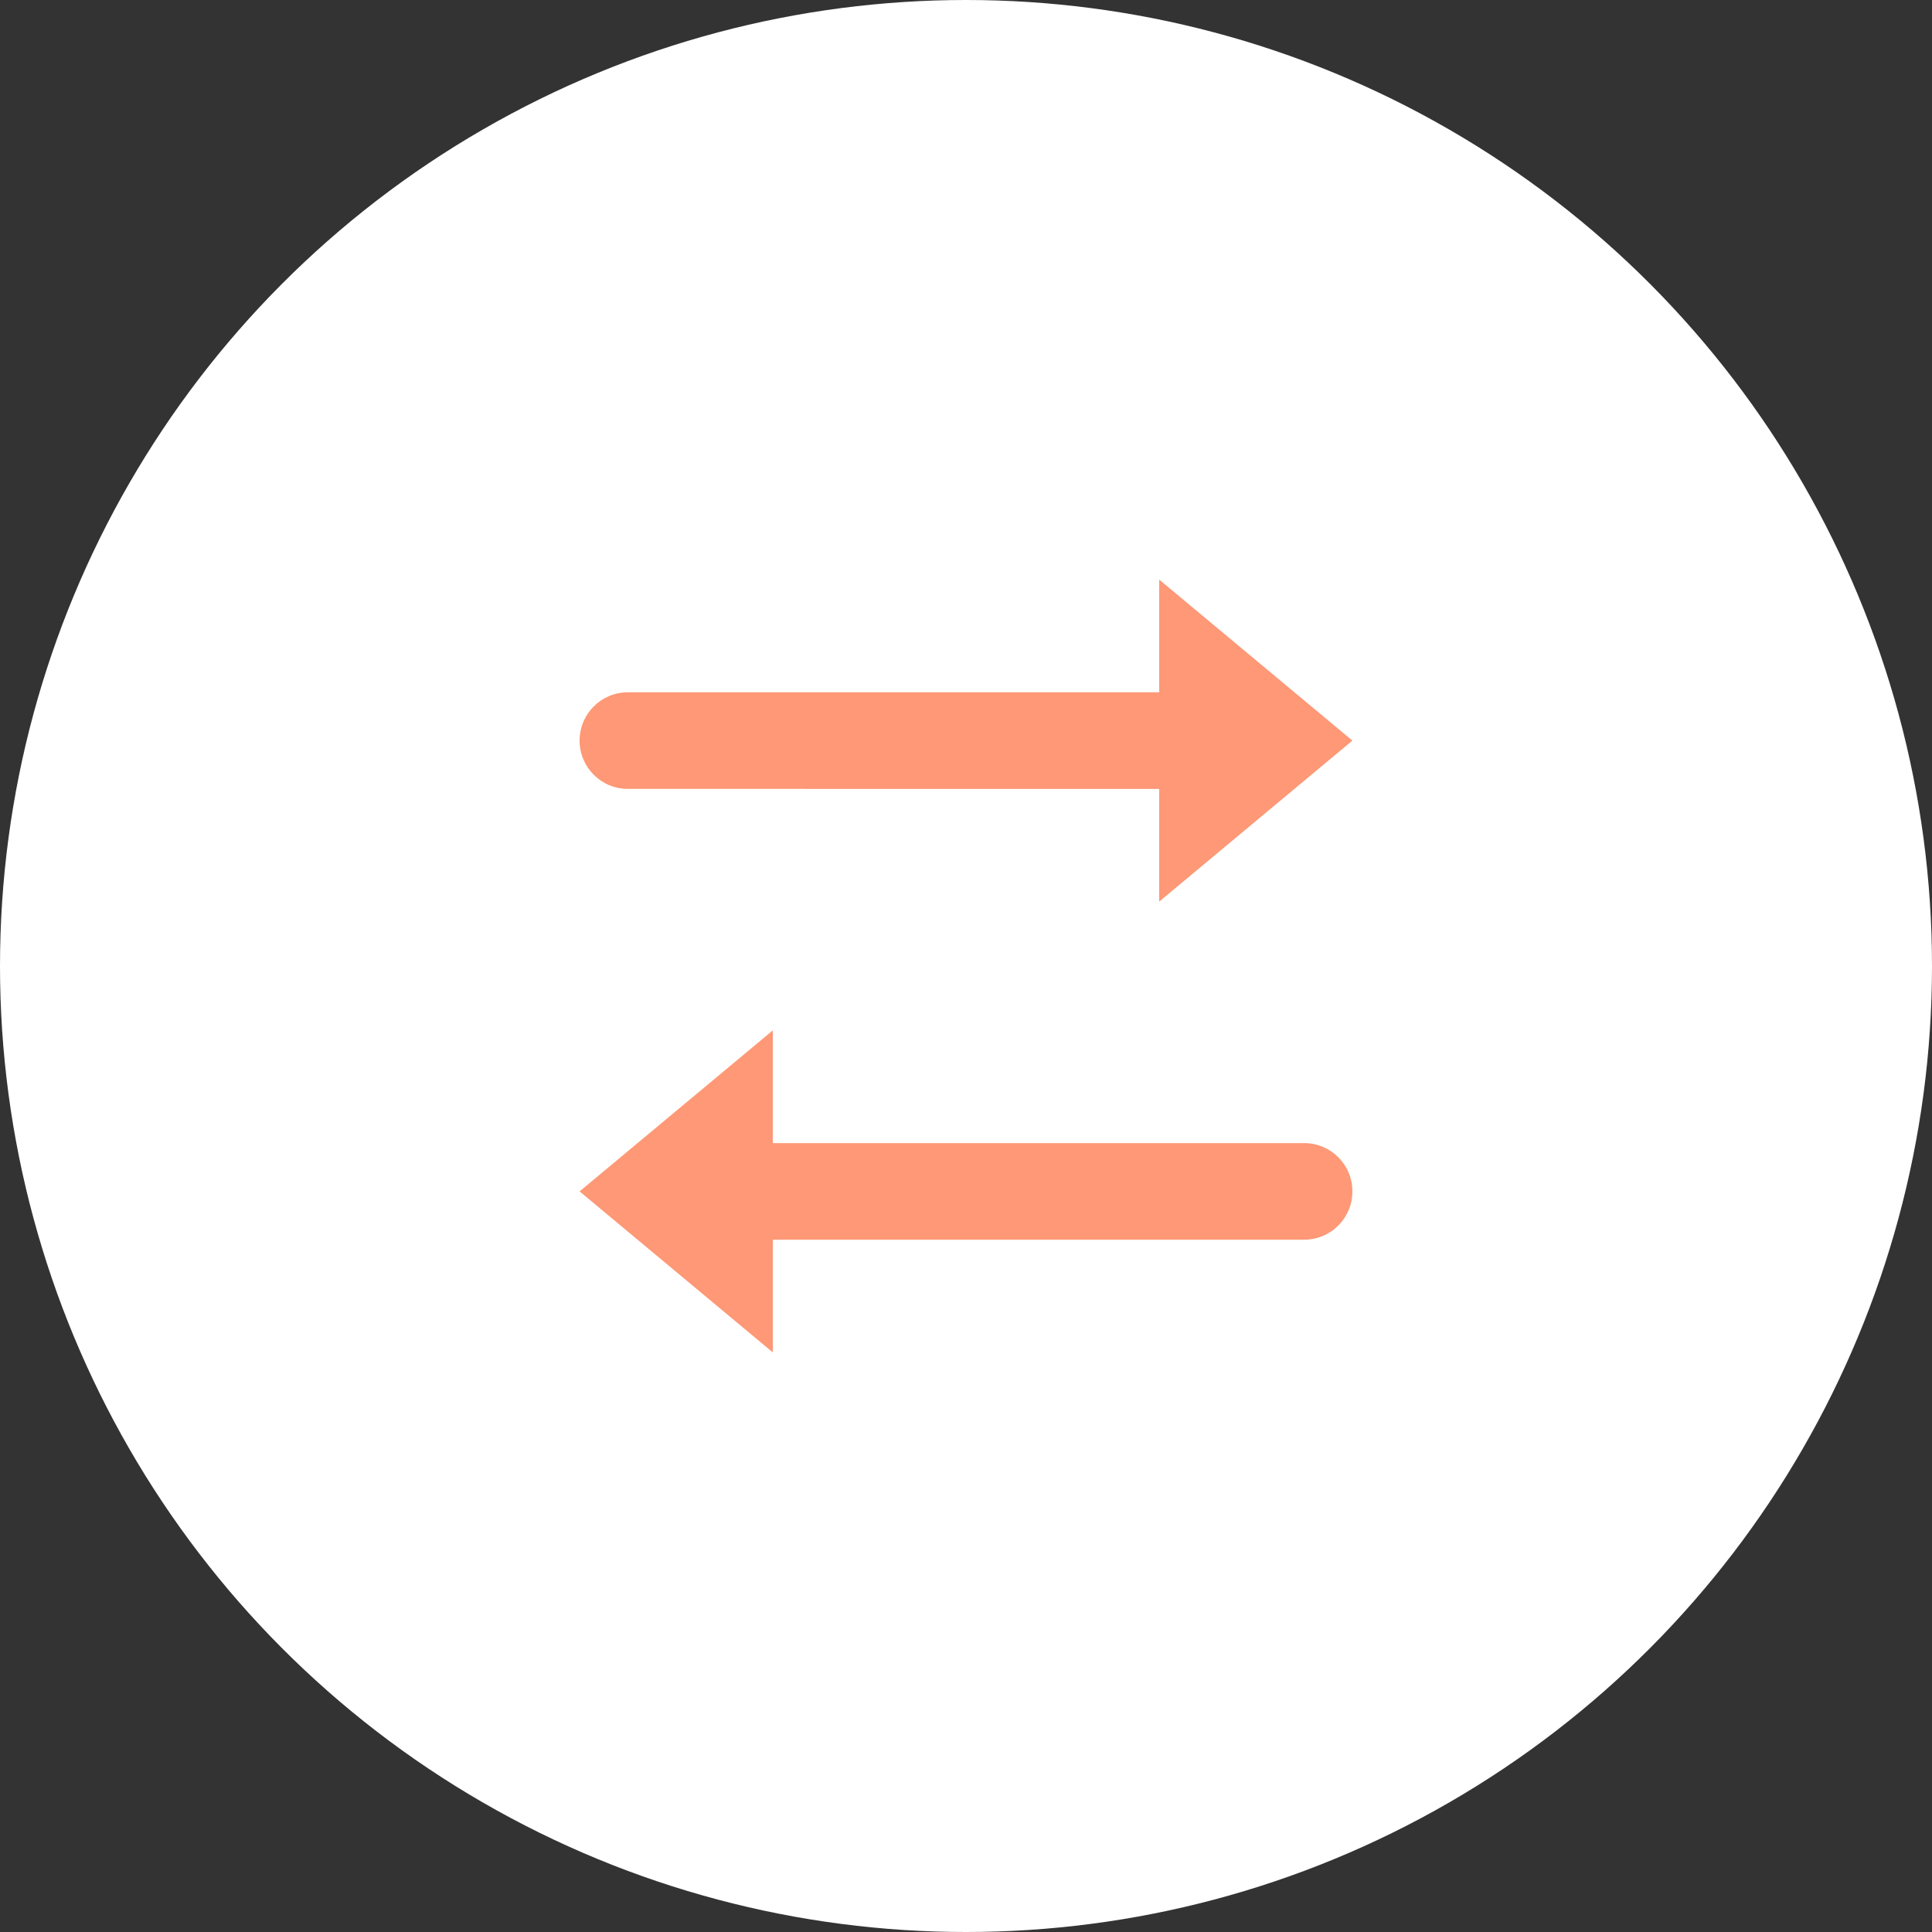
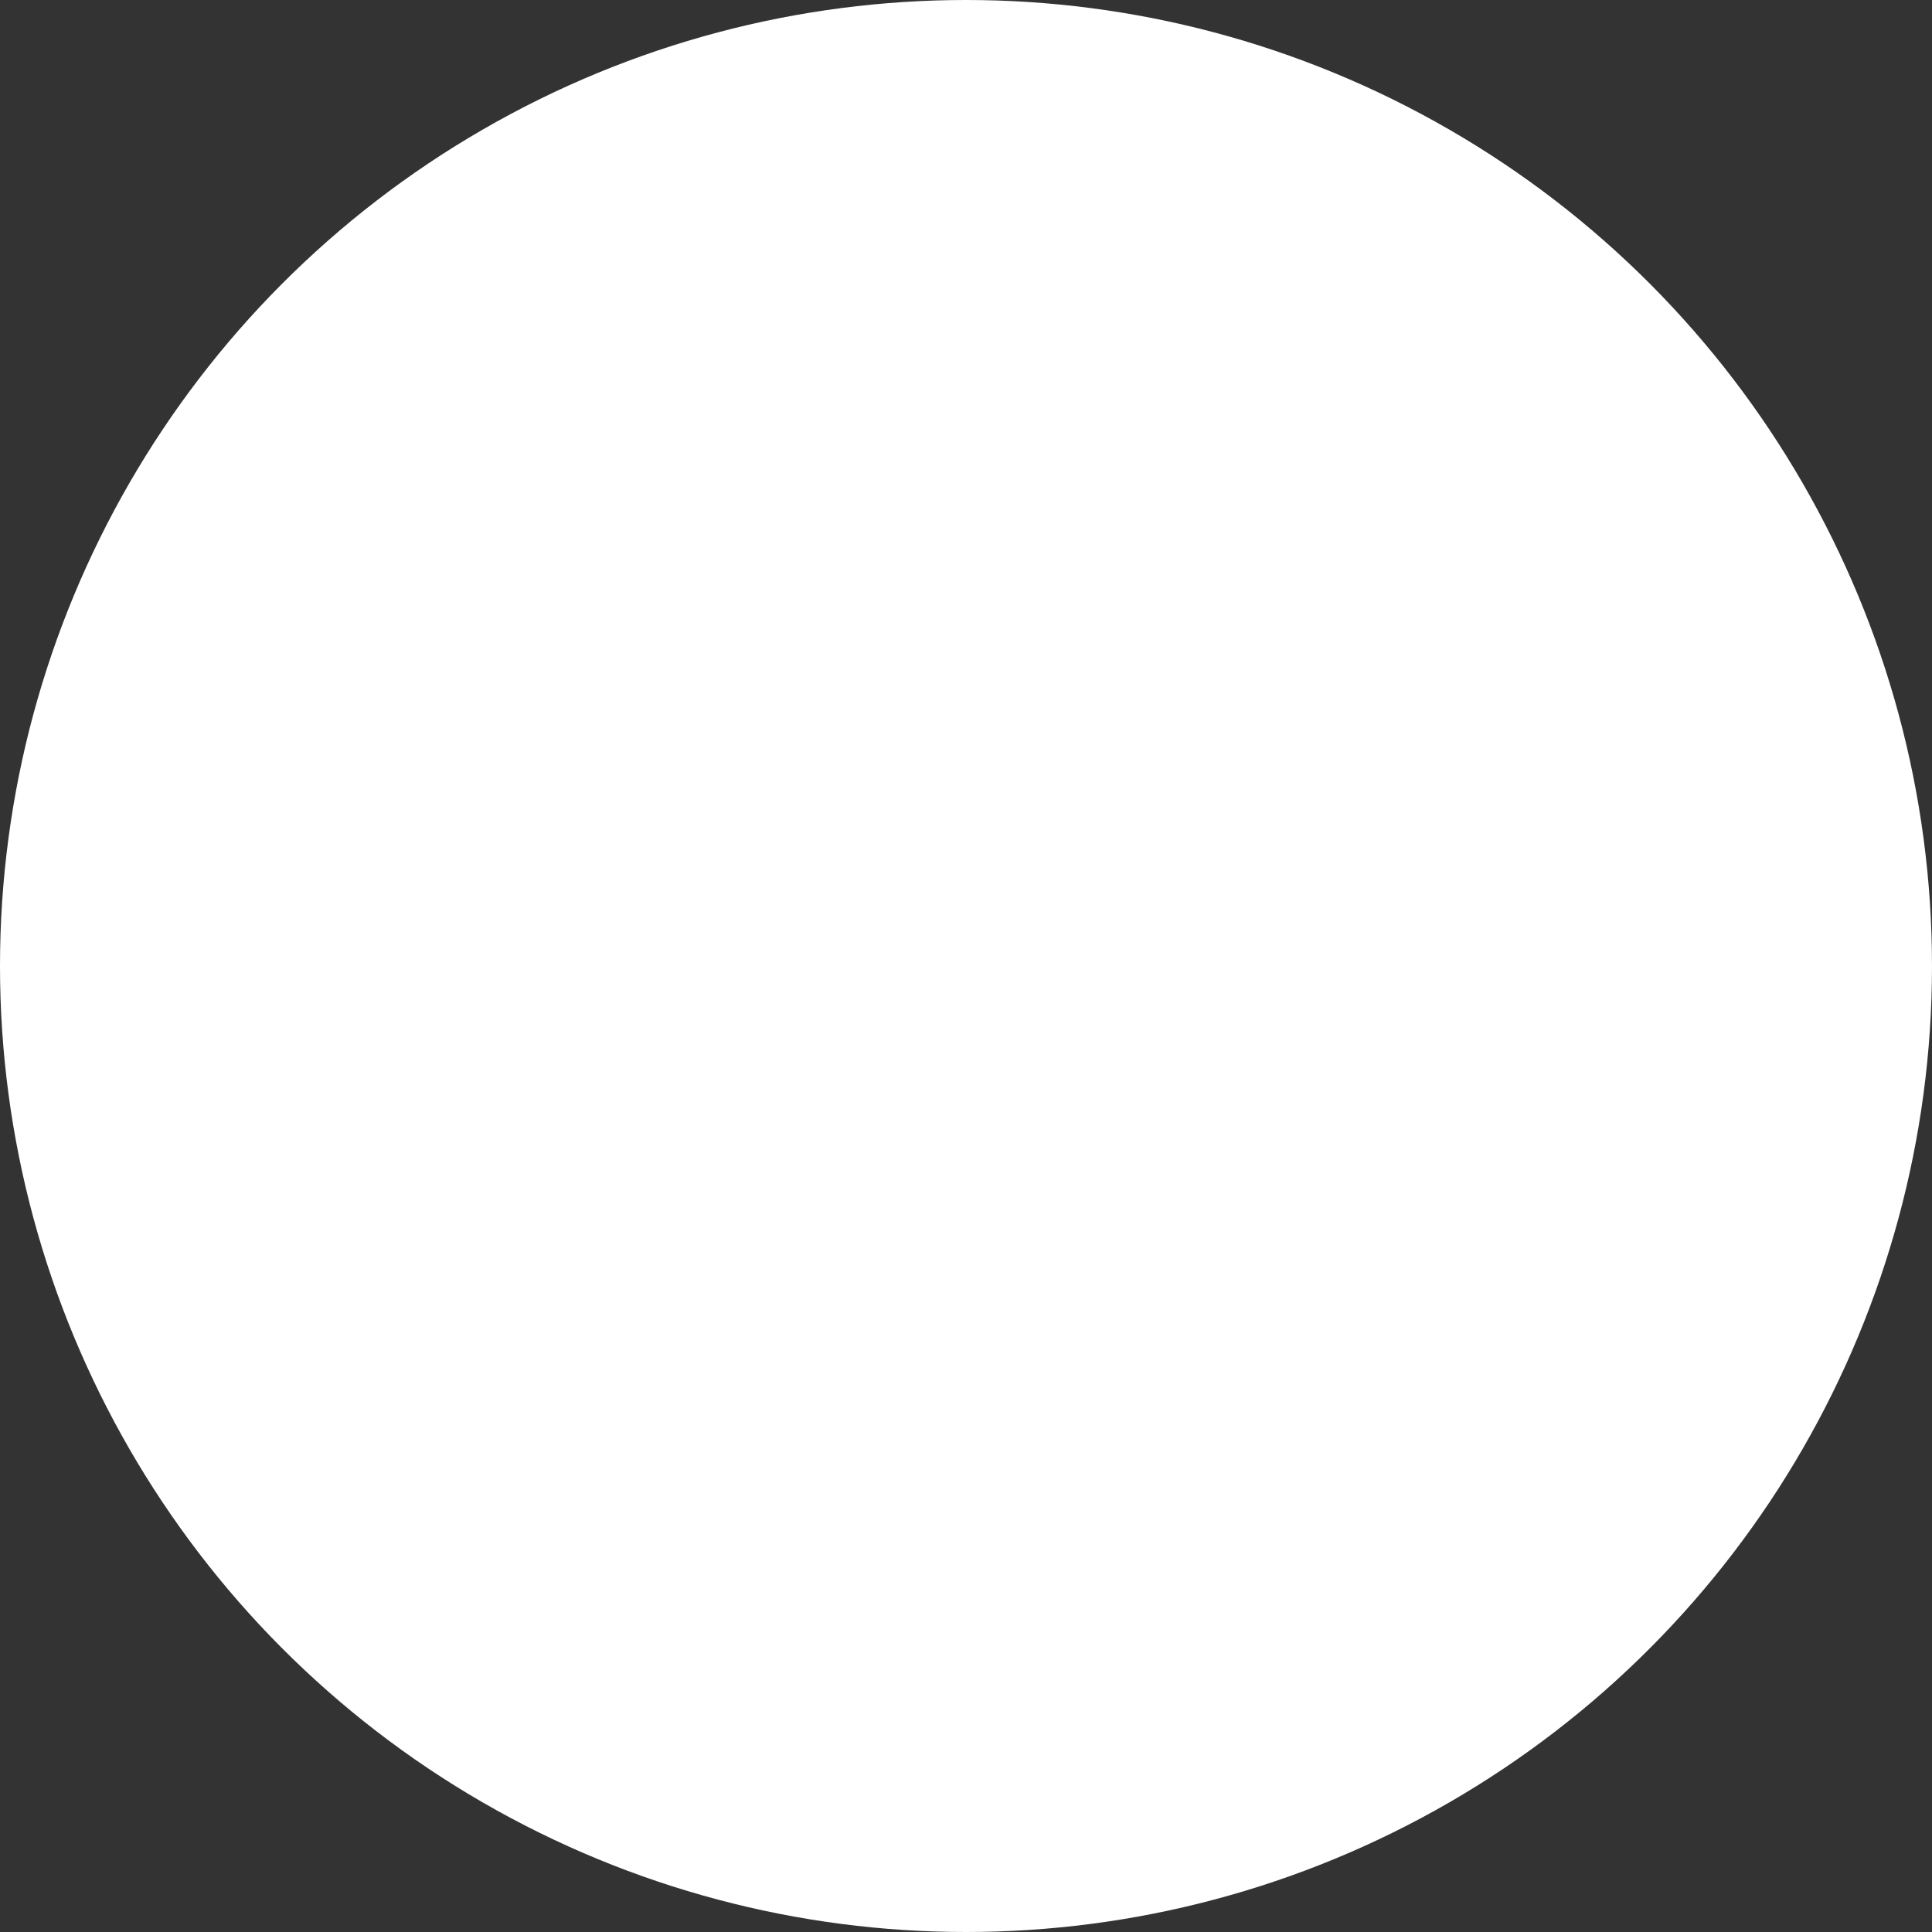
<svg xmlns="http://www.w3.org/2000/svg" version="1.1" id="icon-transfer" x="0px" y="0px" width="60px" height="60px" viewBox="0 0 60 60" xml:space="preserve">
  <rect x="0" y="0" width="60" height="60" fill="#333333" stroke="none" />
  <circle fill="#FFFFFF" cx="30" cy="30" r="30" />
-   <path fill="#FE9876" d="M36,28v-3.5H19.5c-0.83,0-1.5-0.67-1.5-1.5s0.67-1.5,1.5-1.5H36V18l6,5L36,28z M24,42v-3.5h16.5  c0.83,0,1.5-0.67,1.5-1.5s-0.67-1.5-1.5-1.5H24V32l-6,5L24,42z" />
</svg>